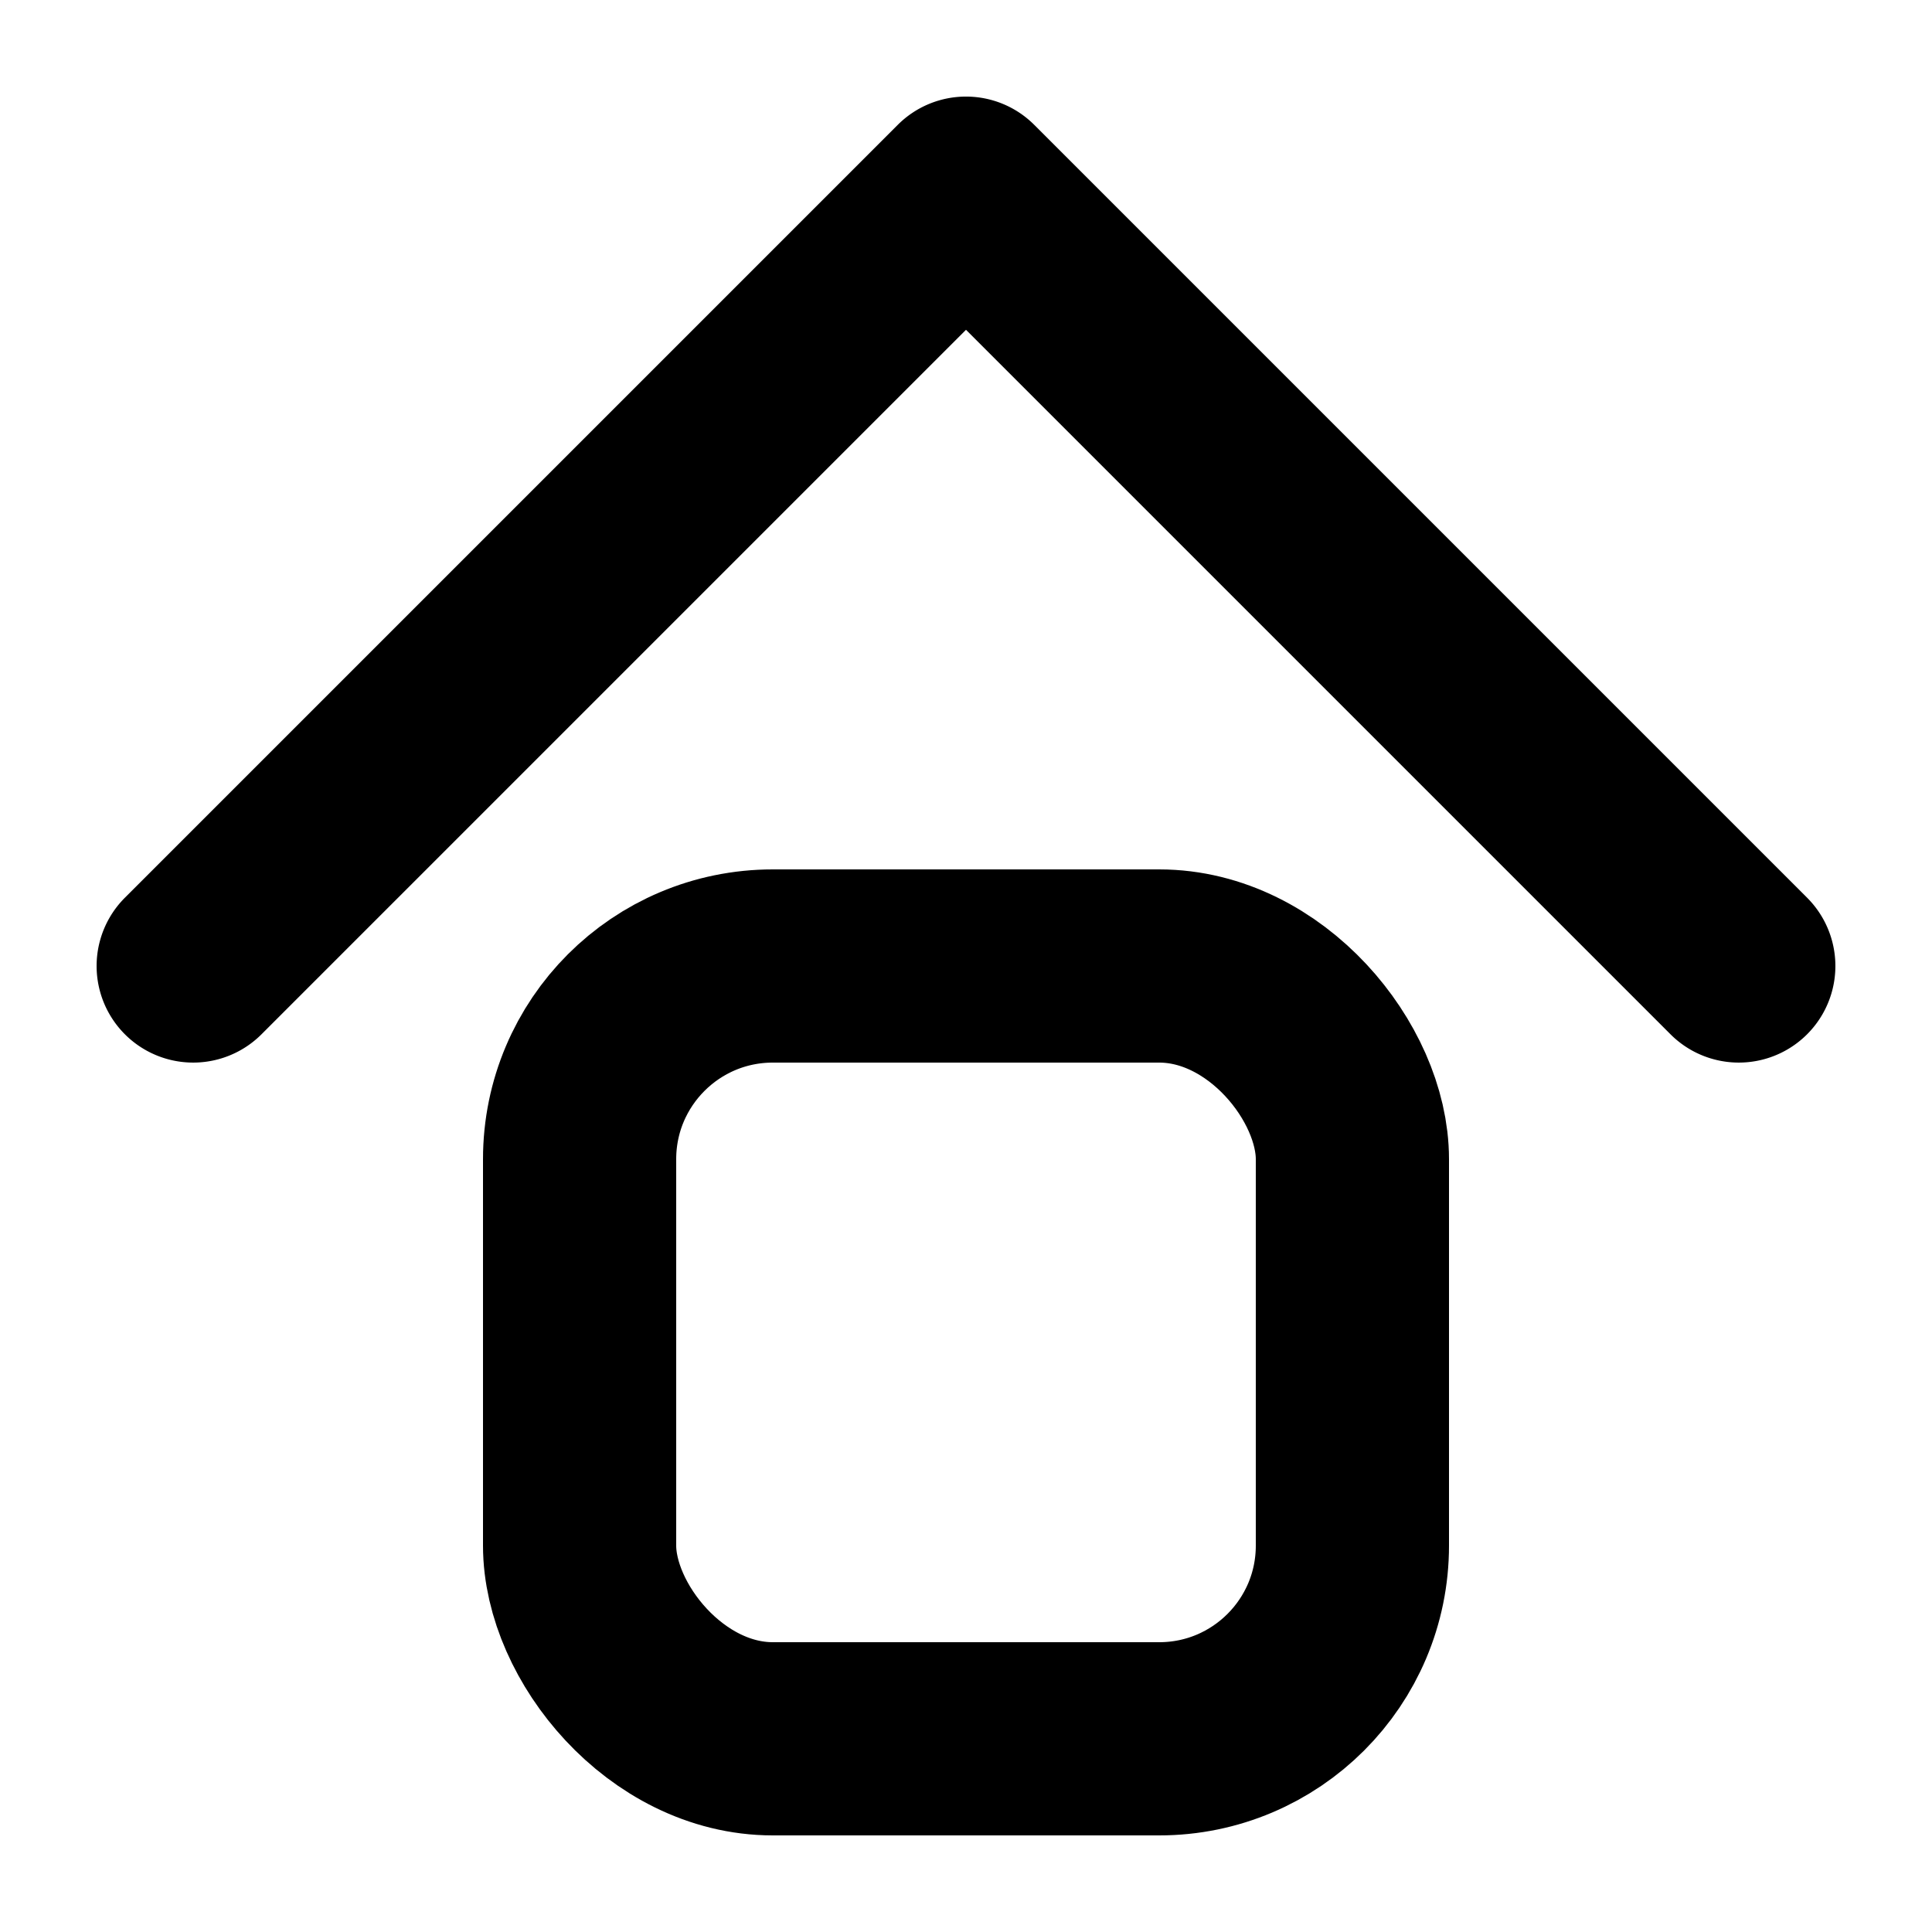
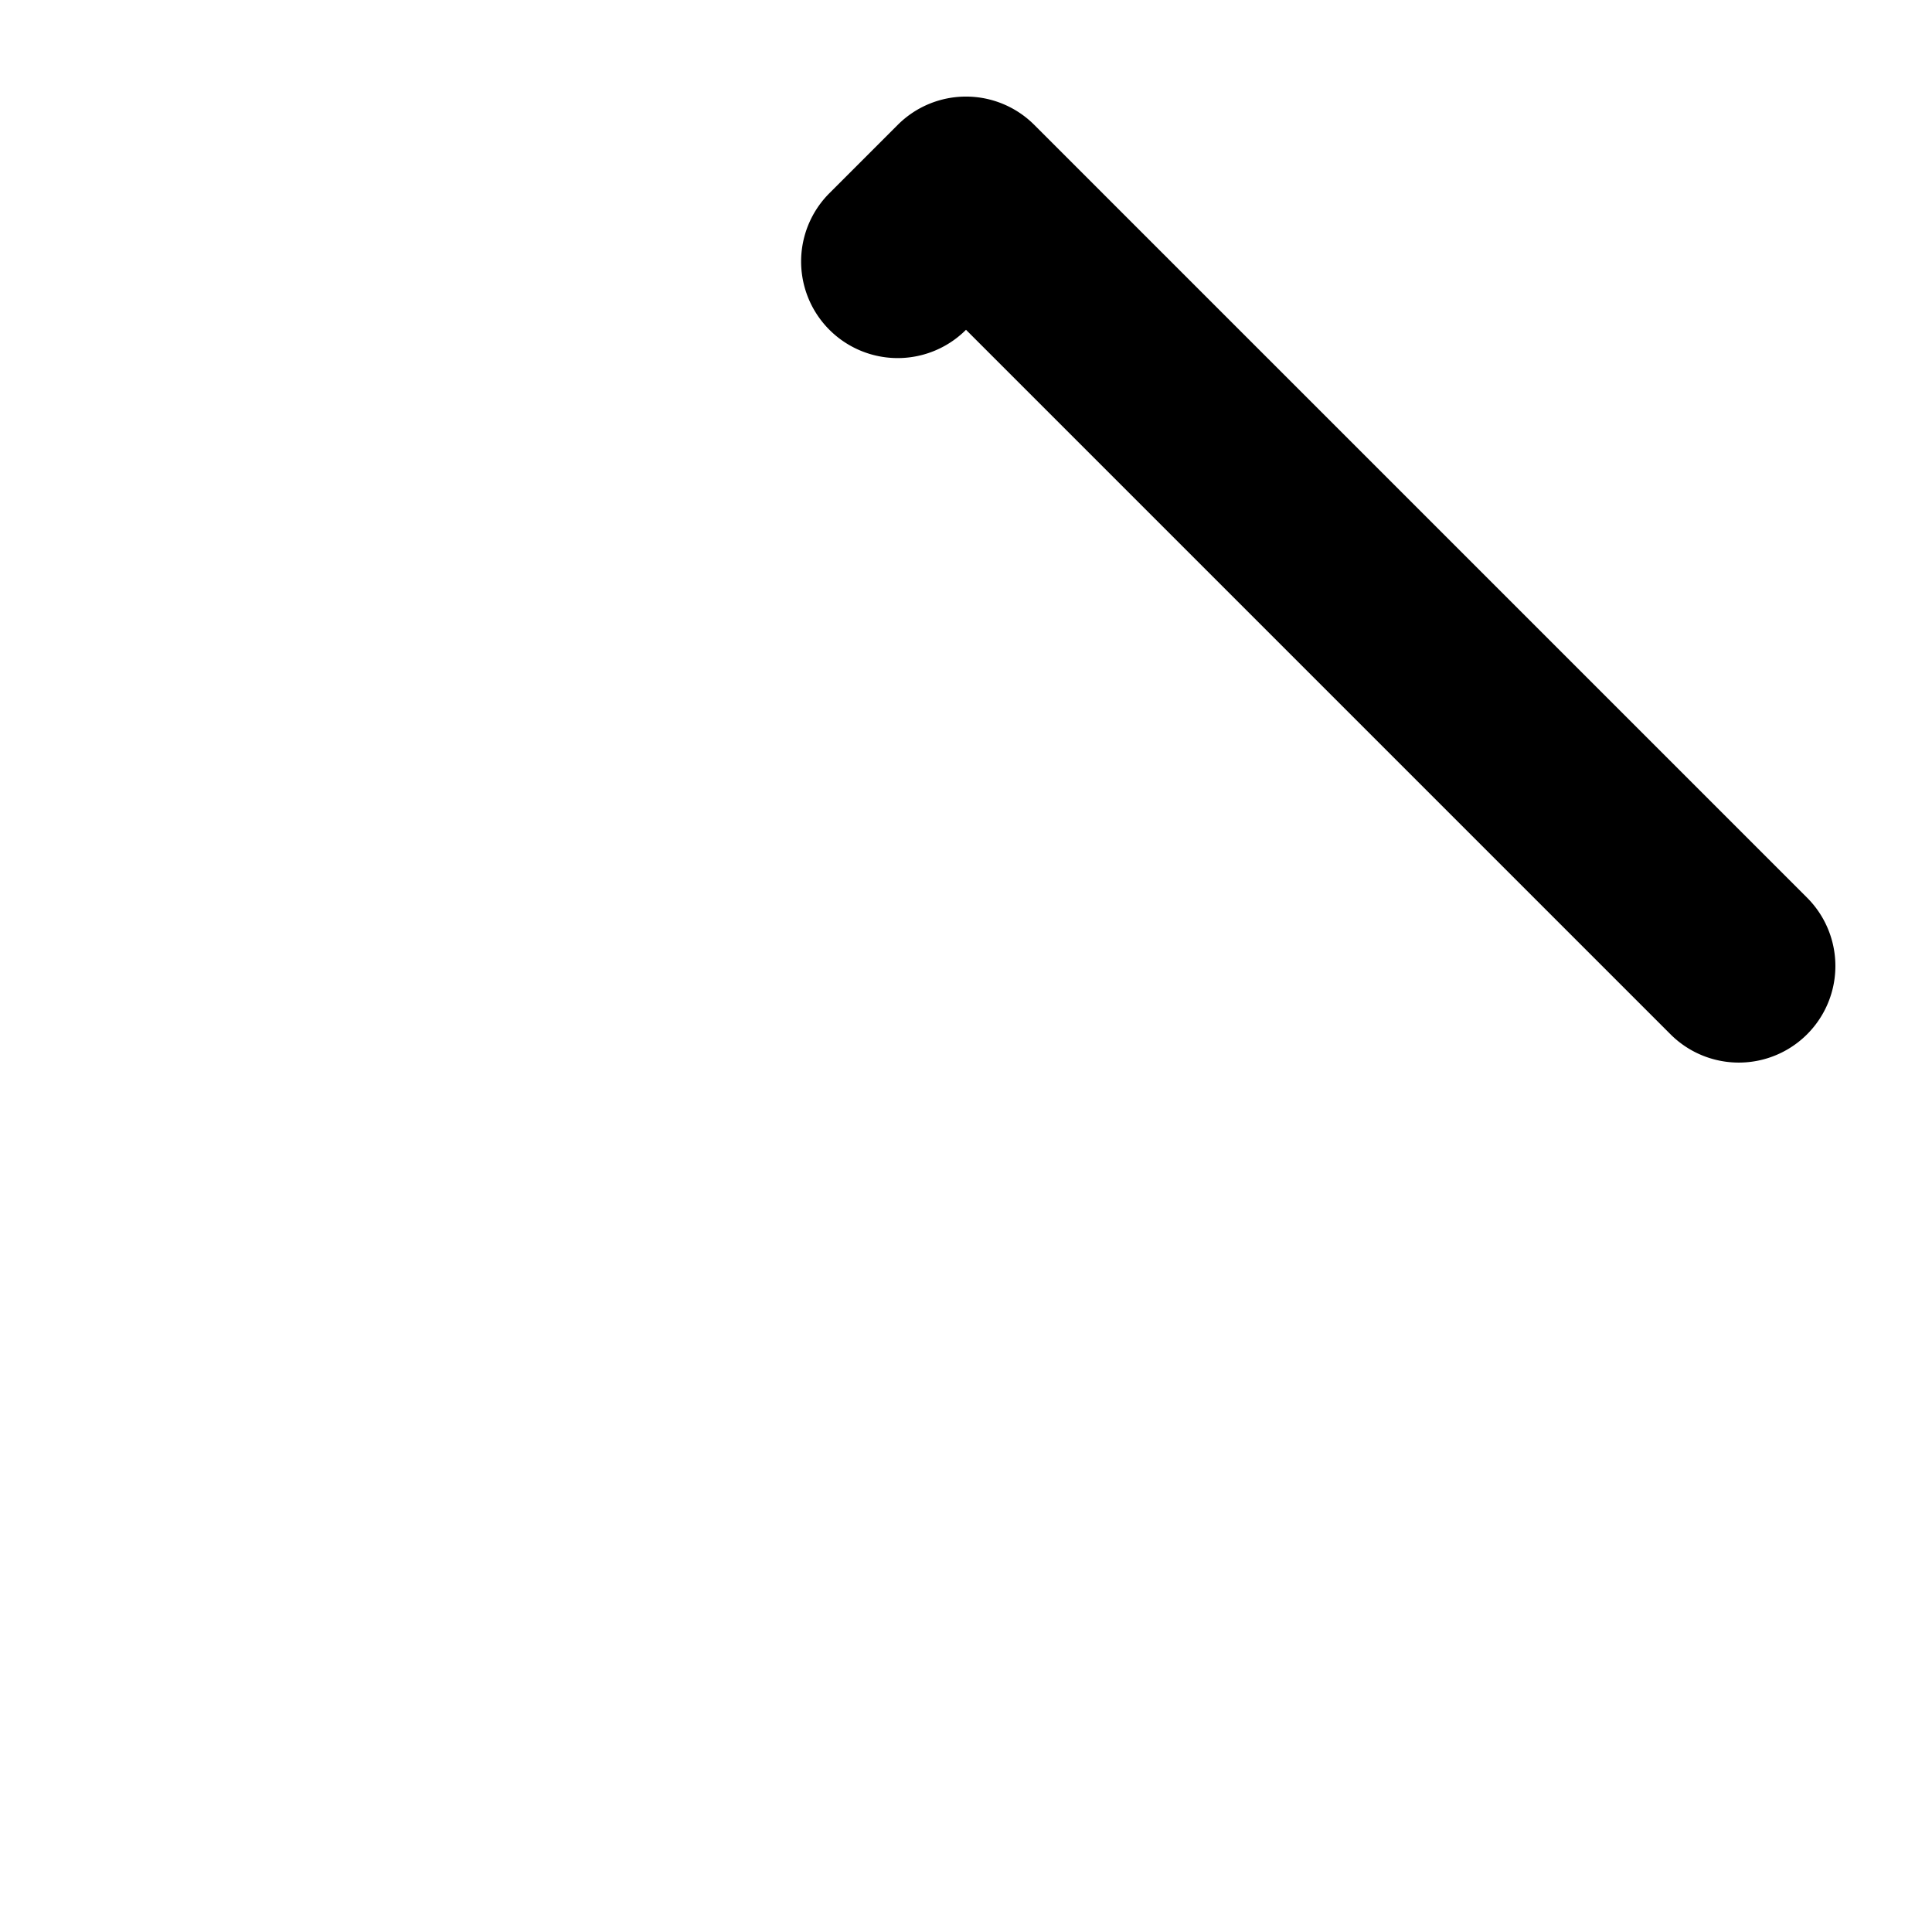
<svg xmlns="http://www.w3.org/2000/svg" viewBox="0 0 20 20" width="20" height="20">
  <g fill-rule="nonzero" fill="none">
-     <rect stroke="#000" stroke-width="2" x="6" y="10" width="8" height="8" rx="2" />
-     <path d="M9.293 1.293a.999.999 0 0 1 1.414 0l8 8a.999.999 0 1 1-1.414 1.414L10 3.414l-7.293 7.293a.999.999 0 1 1-1.414-1.414l8-8z" fill="#000" />
+     <path d="M9.293 1.293a.999.999 0 0 1 1.414 0l8 8a.999.999 0 1 1-1.414 1.414L10 3.414a.999.999 0 1 1-1.414-1.414l8-8z" fill="#000" />
  </g>
</svg>